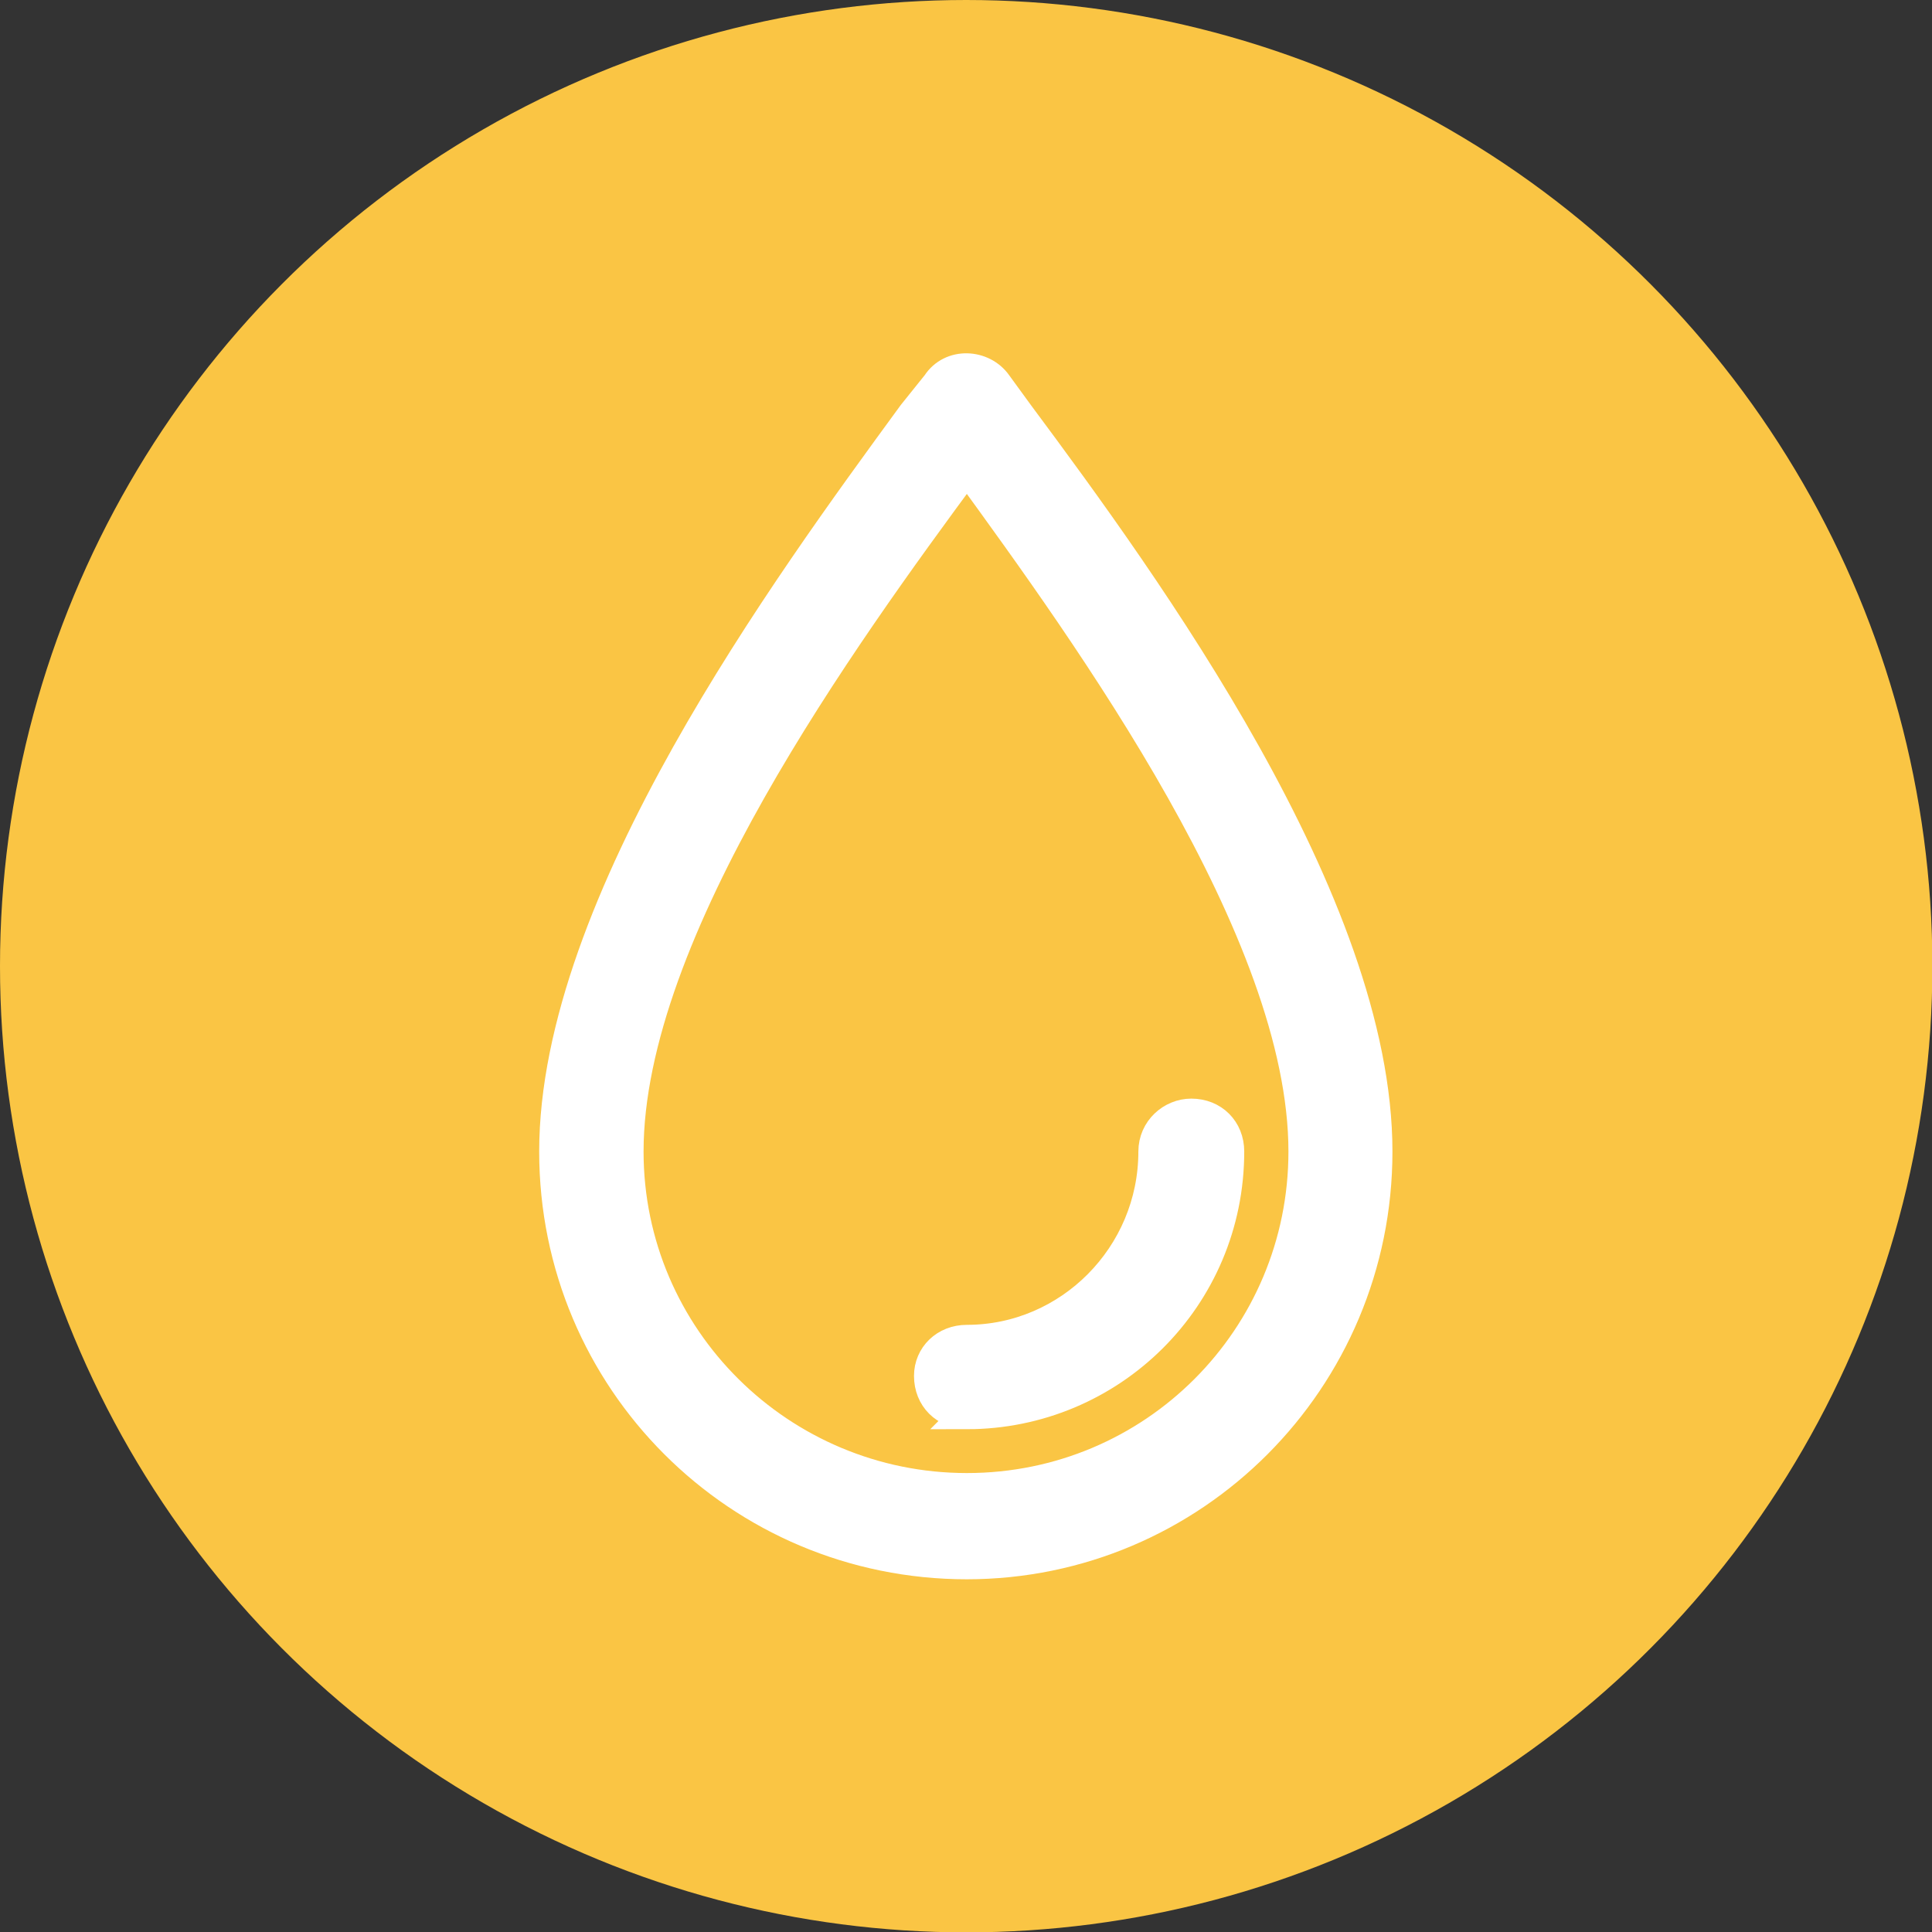
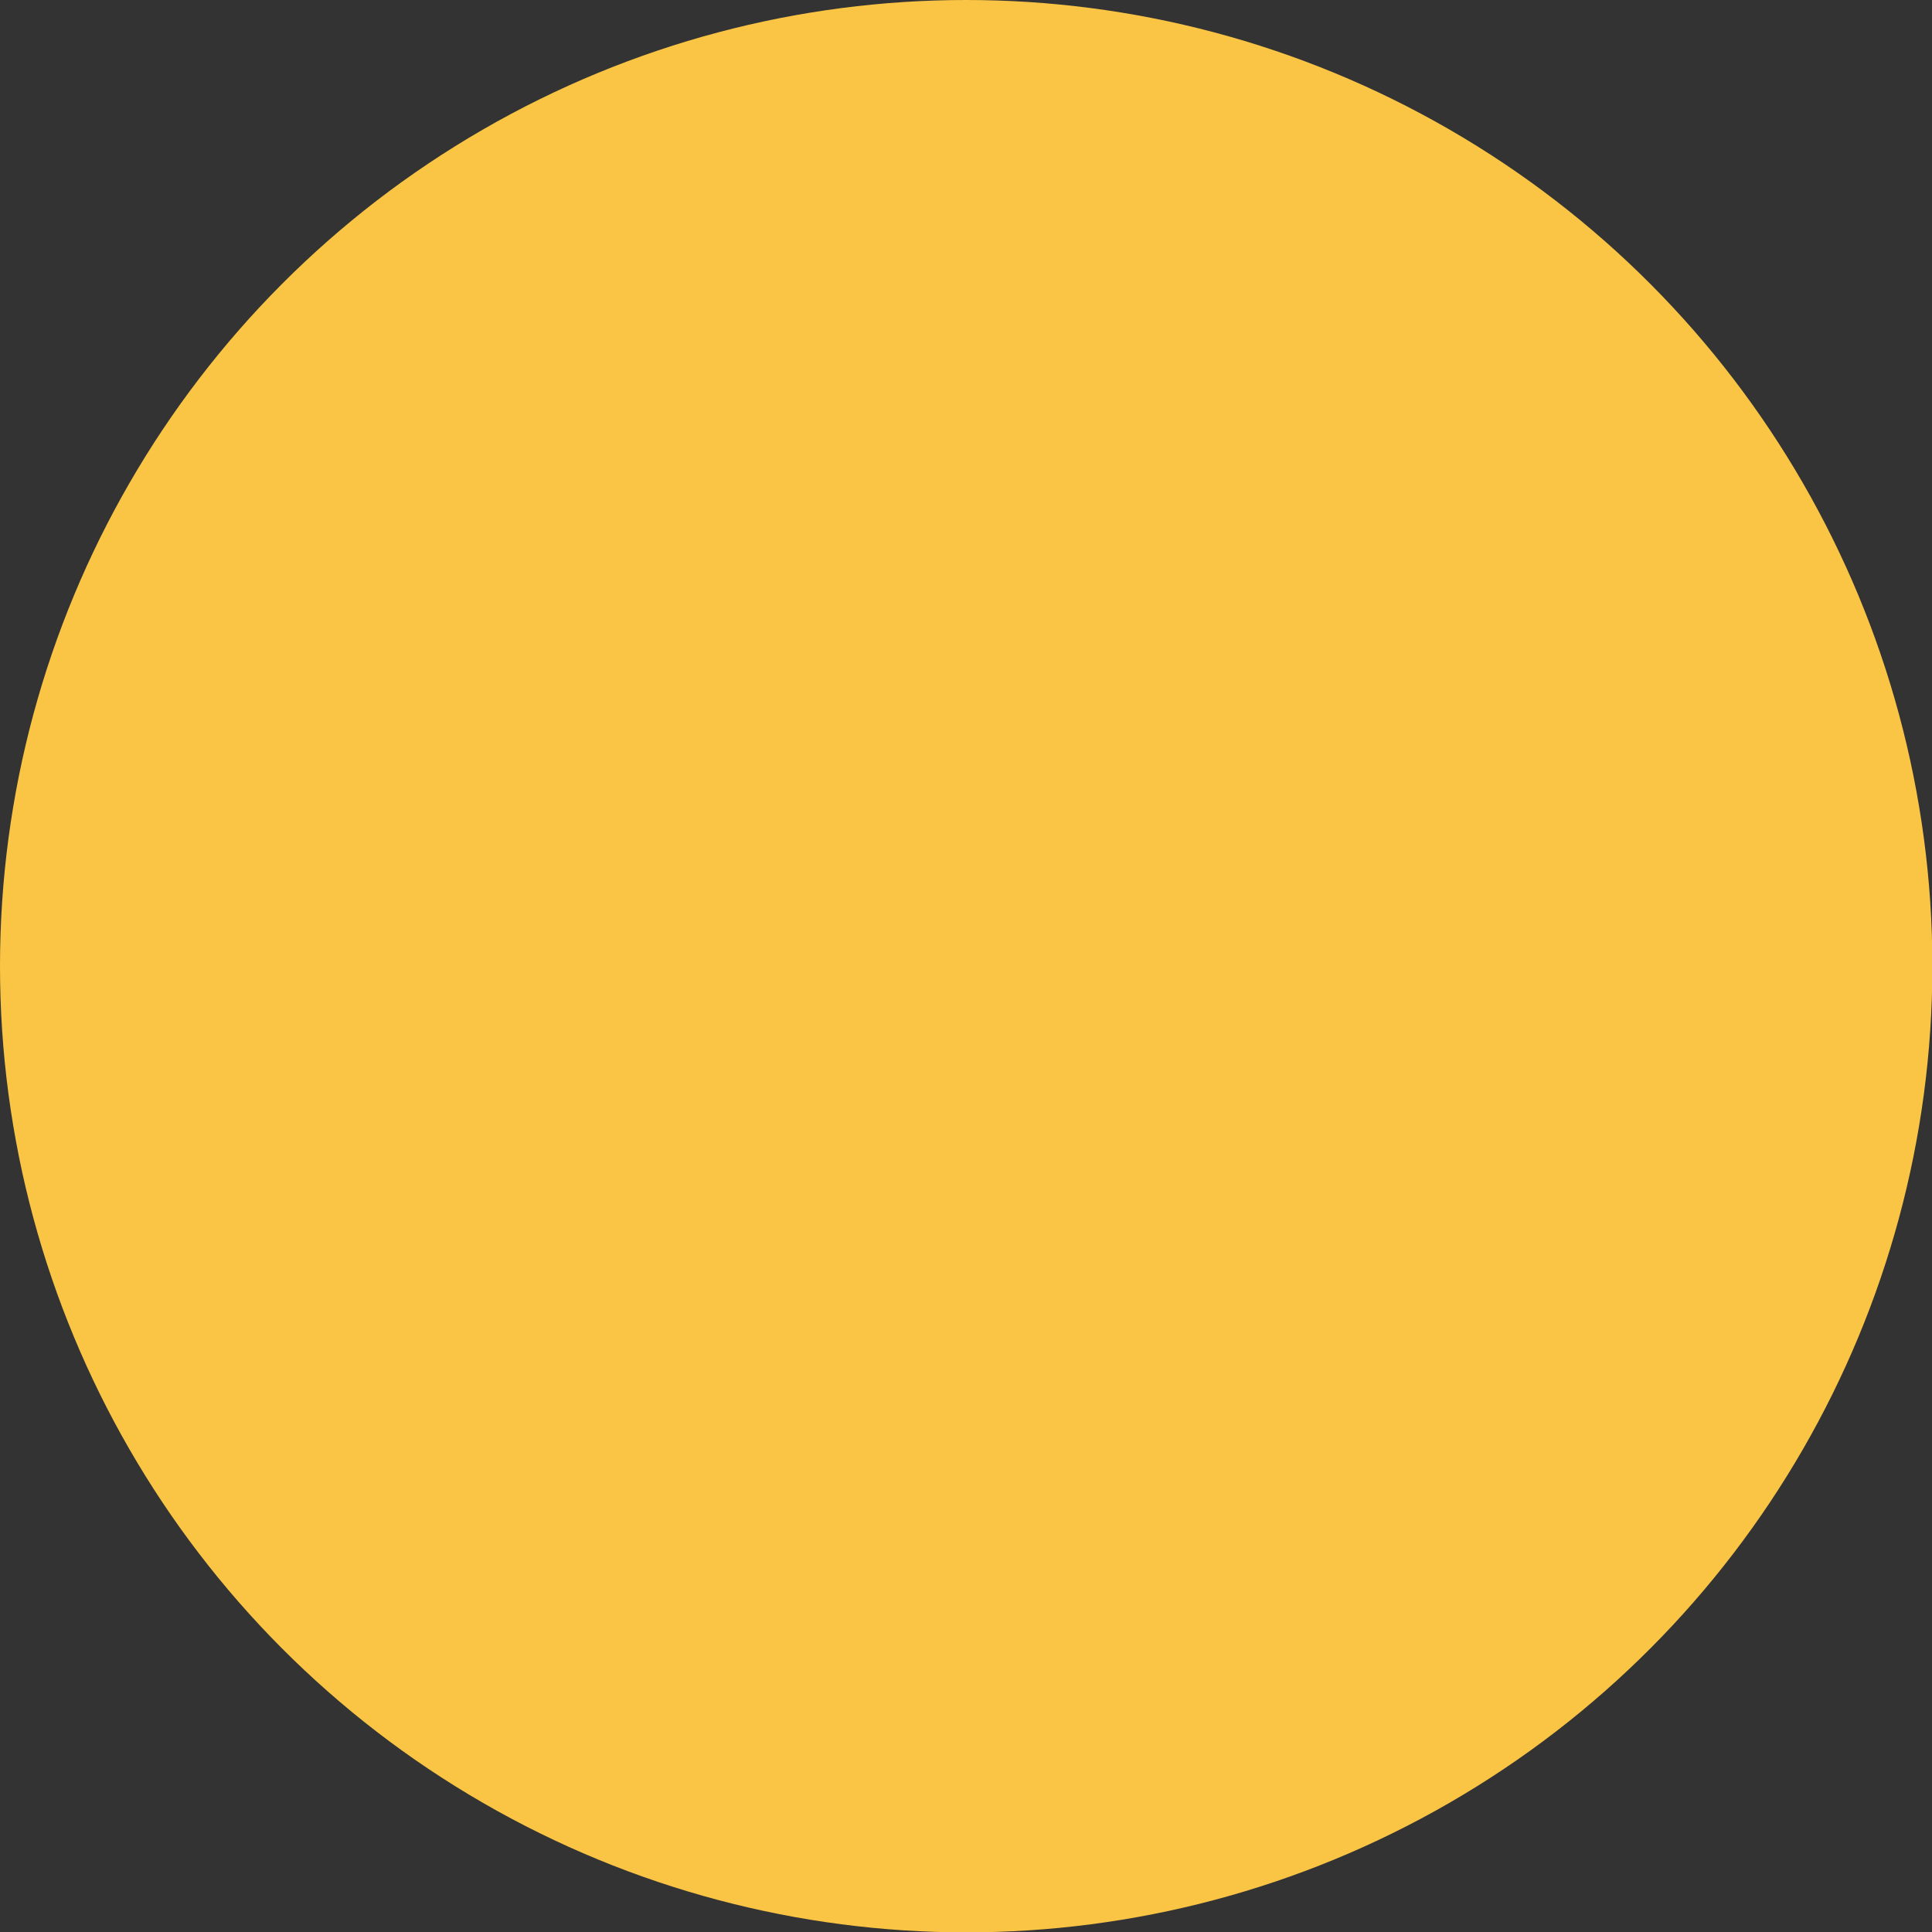
<svg xmlns="http://www.w3.org/2000/svg" viewBox="0 0 52.01 52.01">
  <rect x="0" y="0" width="52.01" height="52.01" fill="#333333" stroke="none" />
  <defs>
    <style>.d{fill:#fac544;}.e{fill:#fff;stroke:#fff;stroke-miterlimit:10;stroke-width:.81px;}</style>
  </defs>
  <g id="a" />
  <g id="b">
    <g id="c">
      <g>
        <circle class="d" cx="26.01" cy="26.01" r="26.01" />
-         <path class="e" d="M26.03,38.06c-.59,0-1.02-.43-1.02-1.02,0-.54,.43-.97,1.02-.97,2.75,0,5.02-2.27,5.02-5.07,0-.59,.49-1.02,1.02-1.02,.59,0,1.02,.43,1.02,1.02,0,3.94-3.18,7.07-7.07,7.07h0Zm0,4.05c-6.15,0-11.11-4.96-11.11-11.11,0-6.69,6.26-15.21,9.65-19.85l.65-.81c.38-.59,1.24-.54,1.62,0l.59,.81c3.45,4.64,9.65,13.16,9.65,19.85,0,6.15-4.96,11.11-11.06,11.11h0Zm0-2.05c5.02,0,9.06-4.05,9.06-9.06,0-5.93-5.77-13.86-9.06-18.39-3.34,4.53-9.11,12.46-9.11,18.39,0,5.02,4.1,9.06,9.11,9.06h0Z" />
      </g>
    </g>
  </g>
</svg>